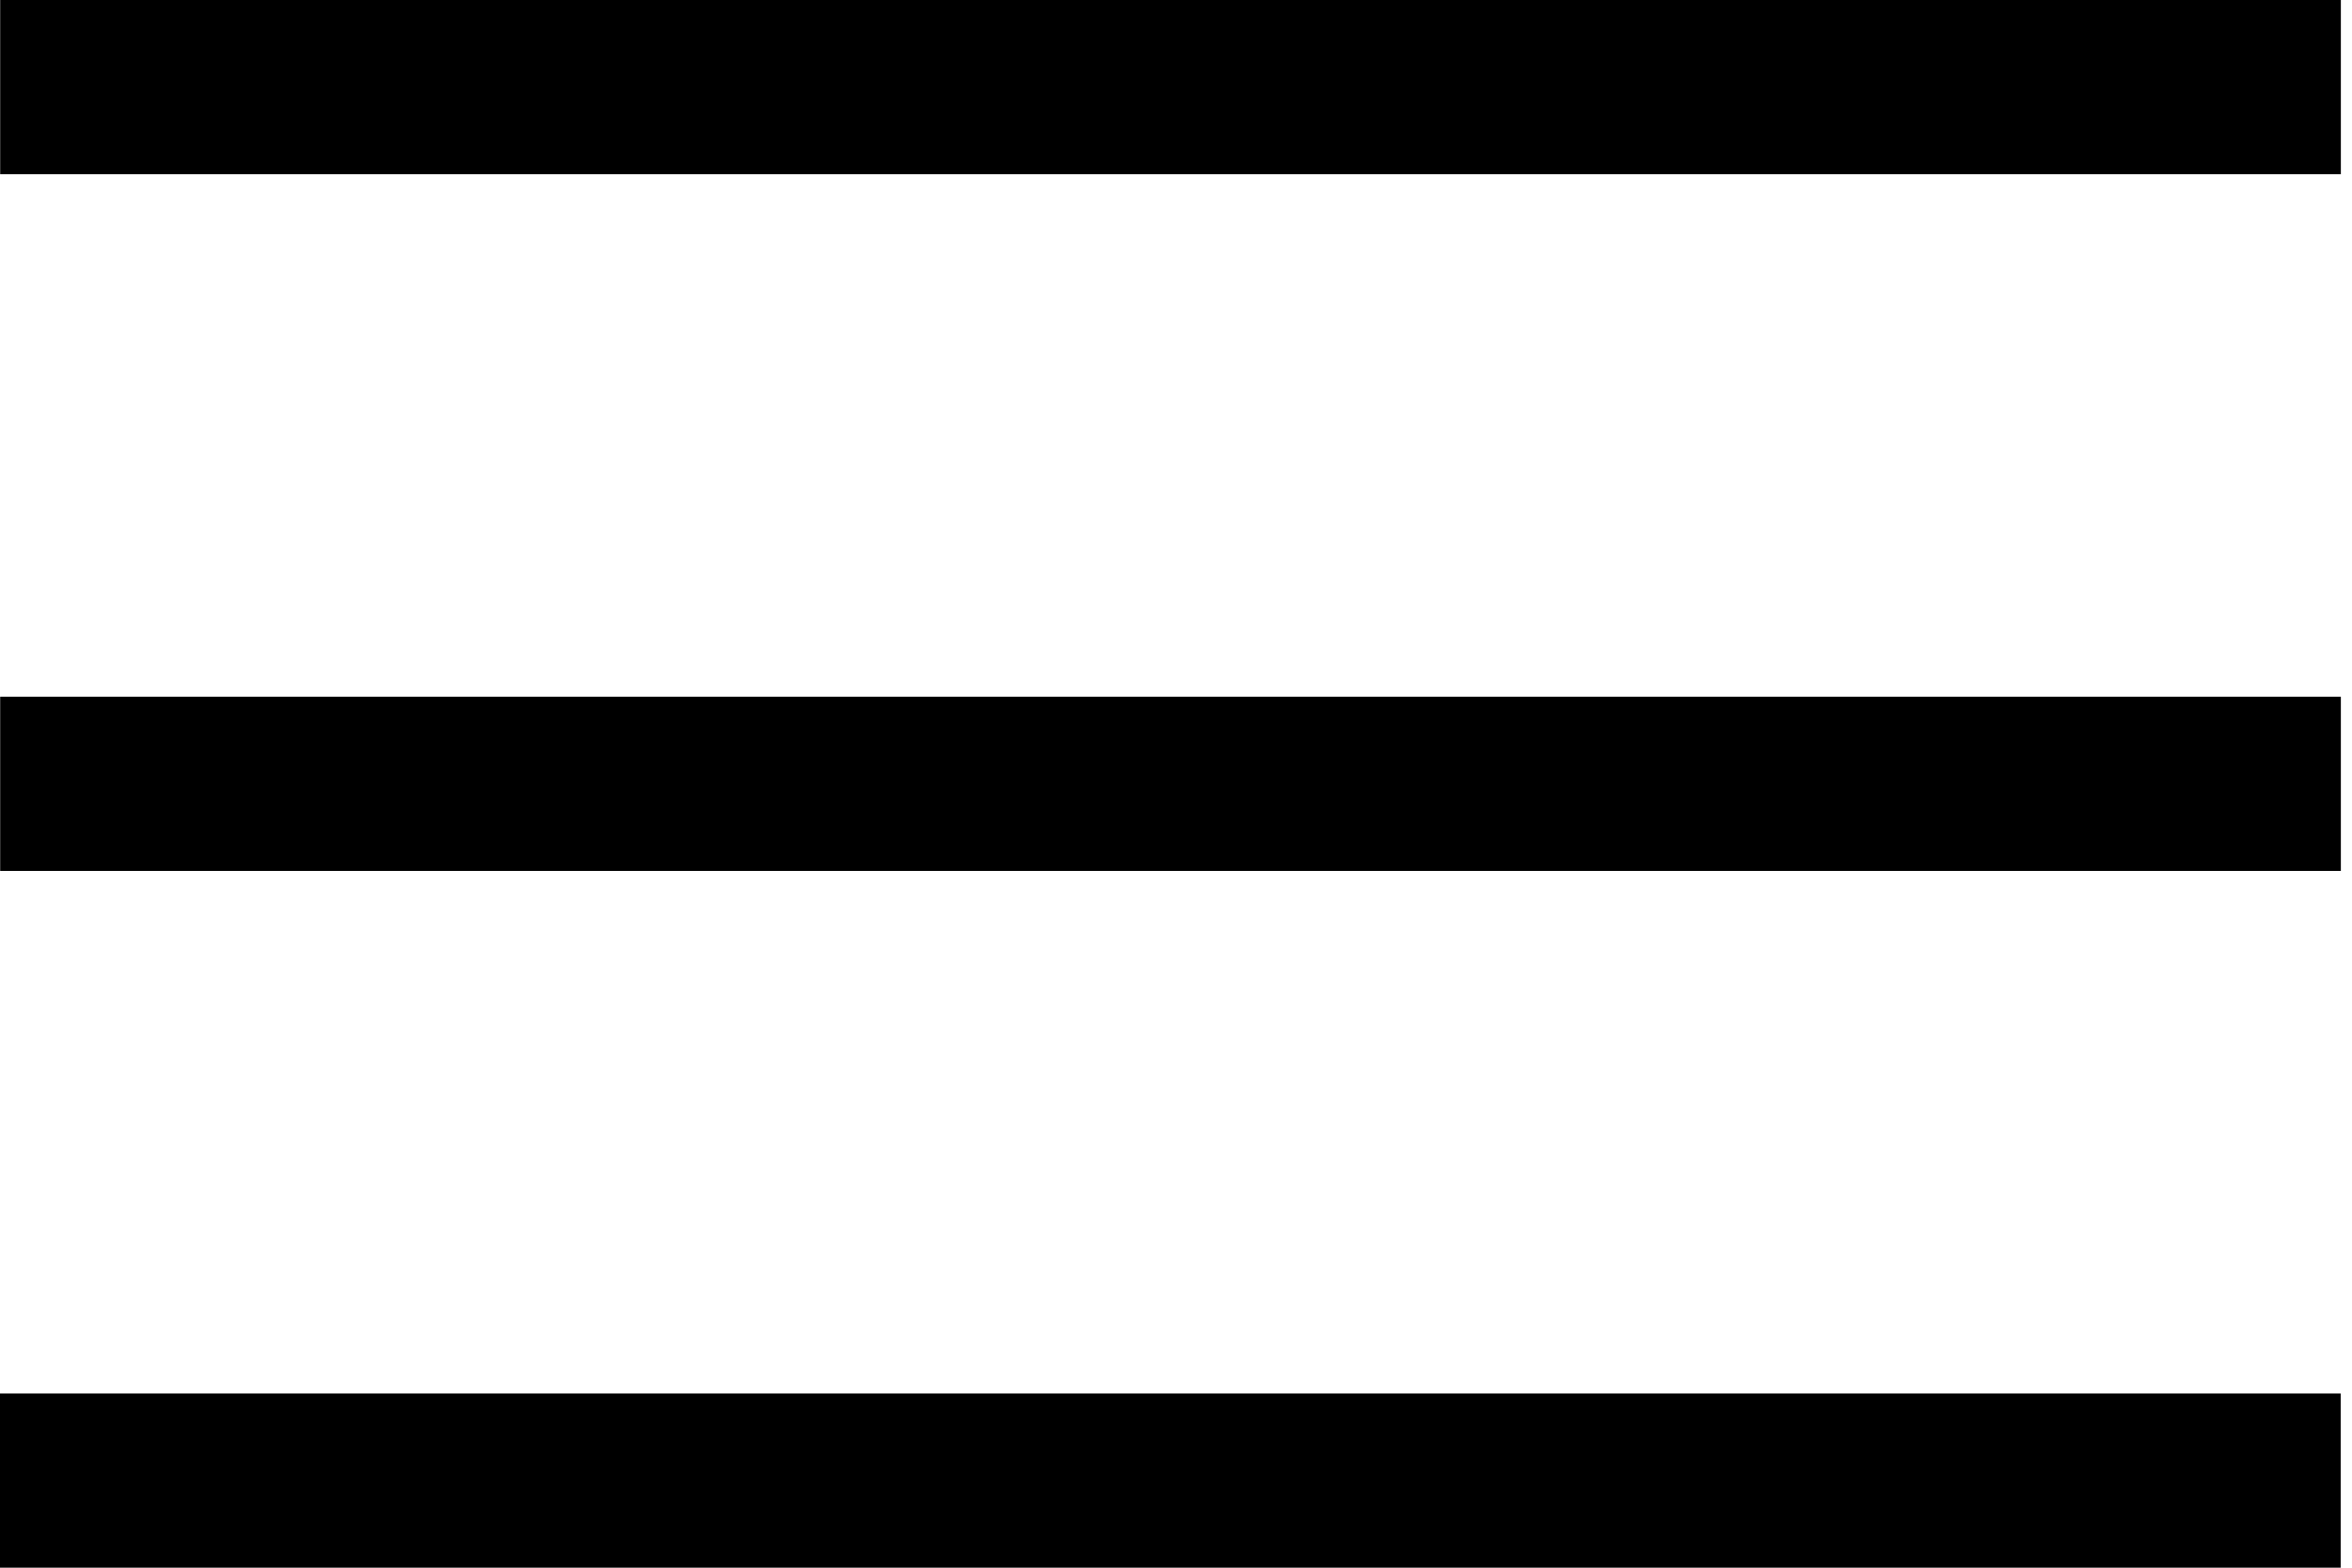
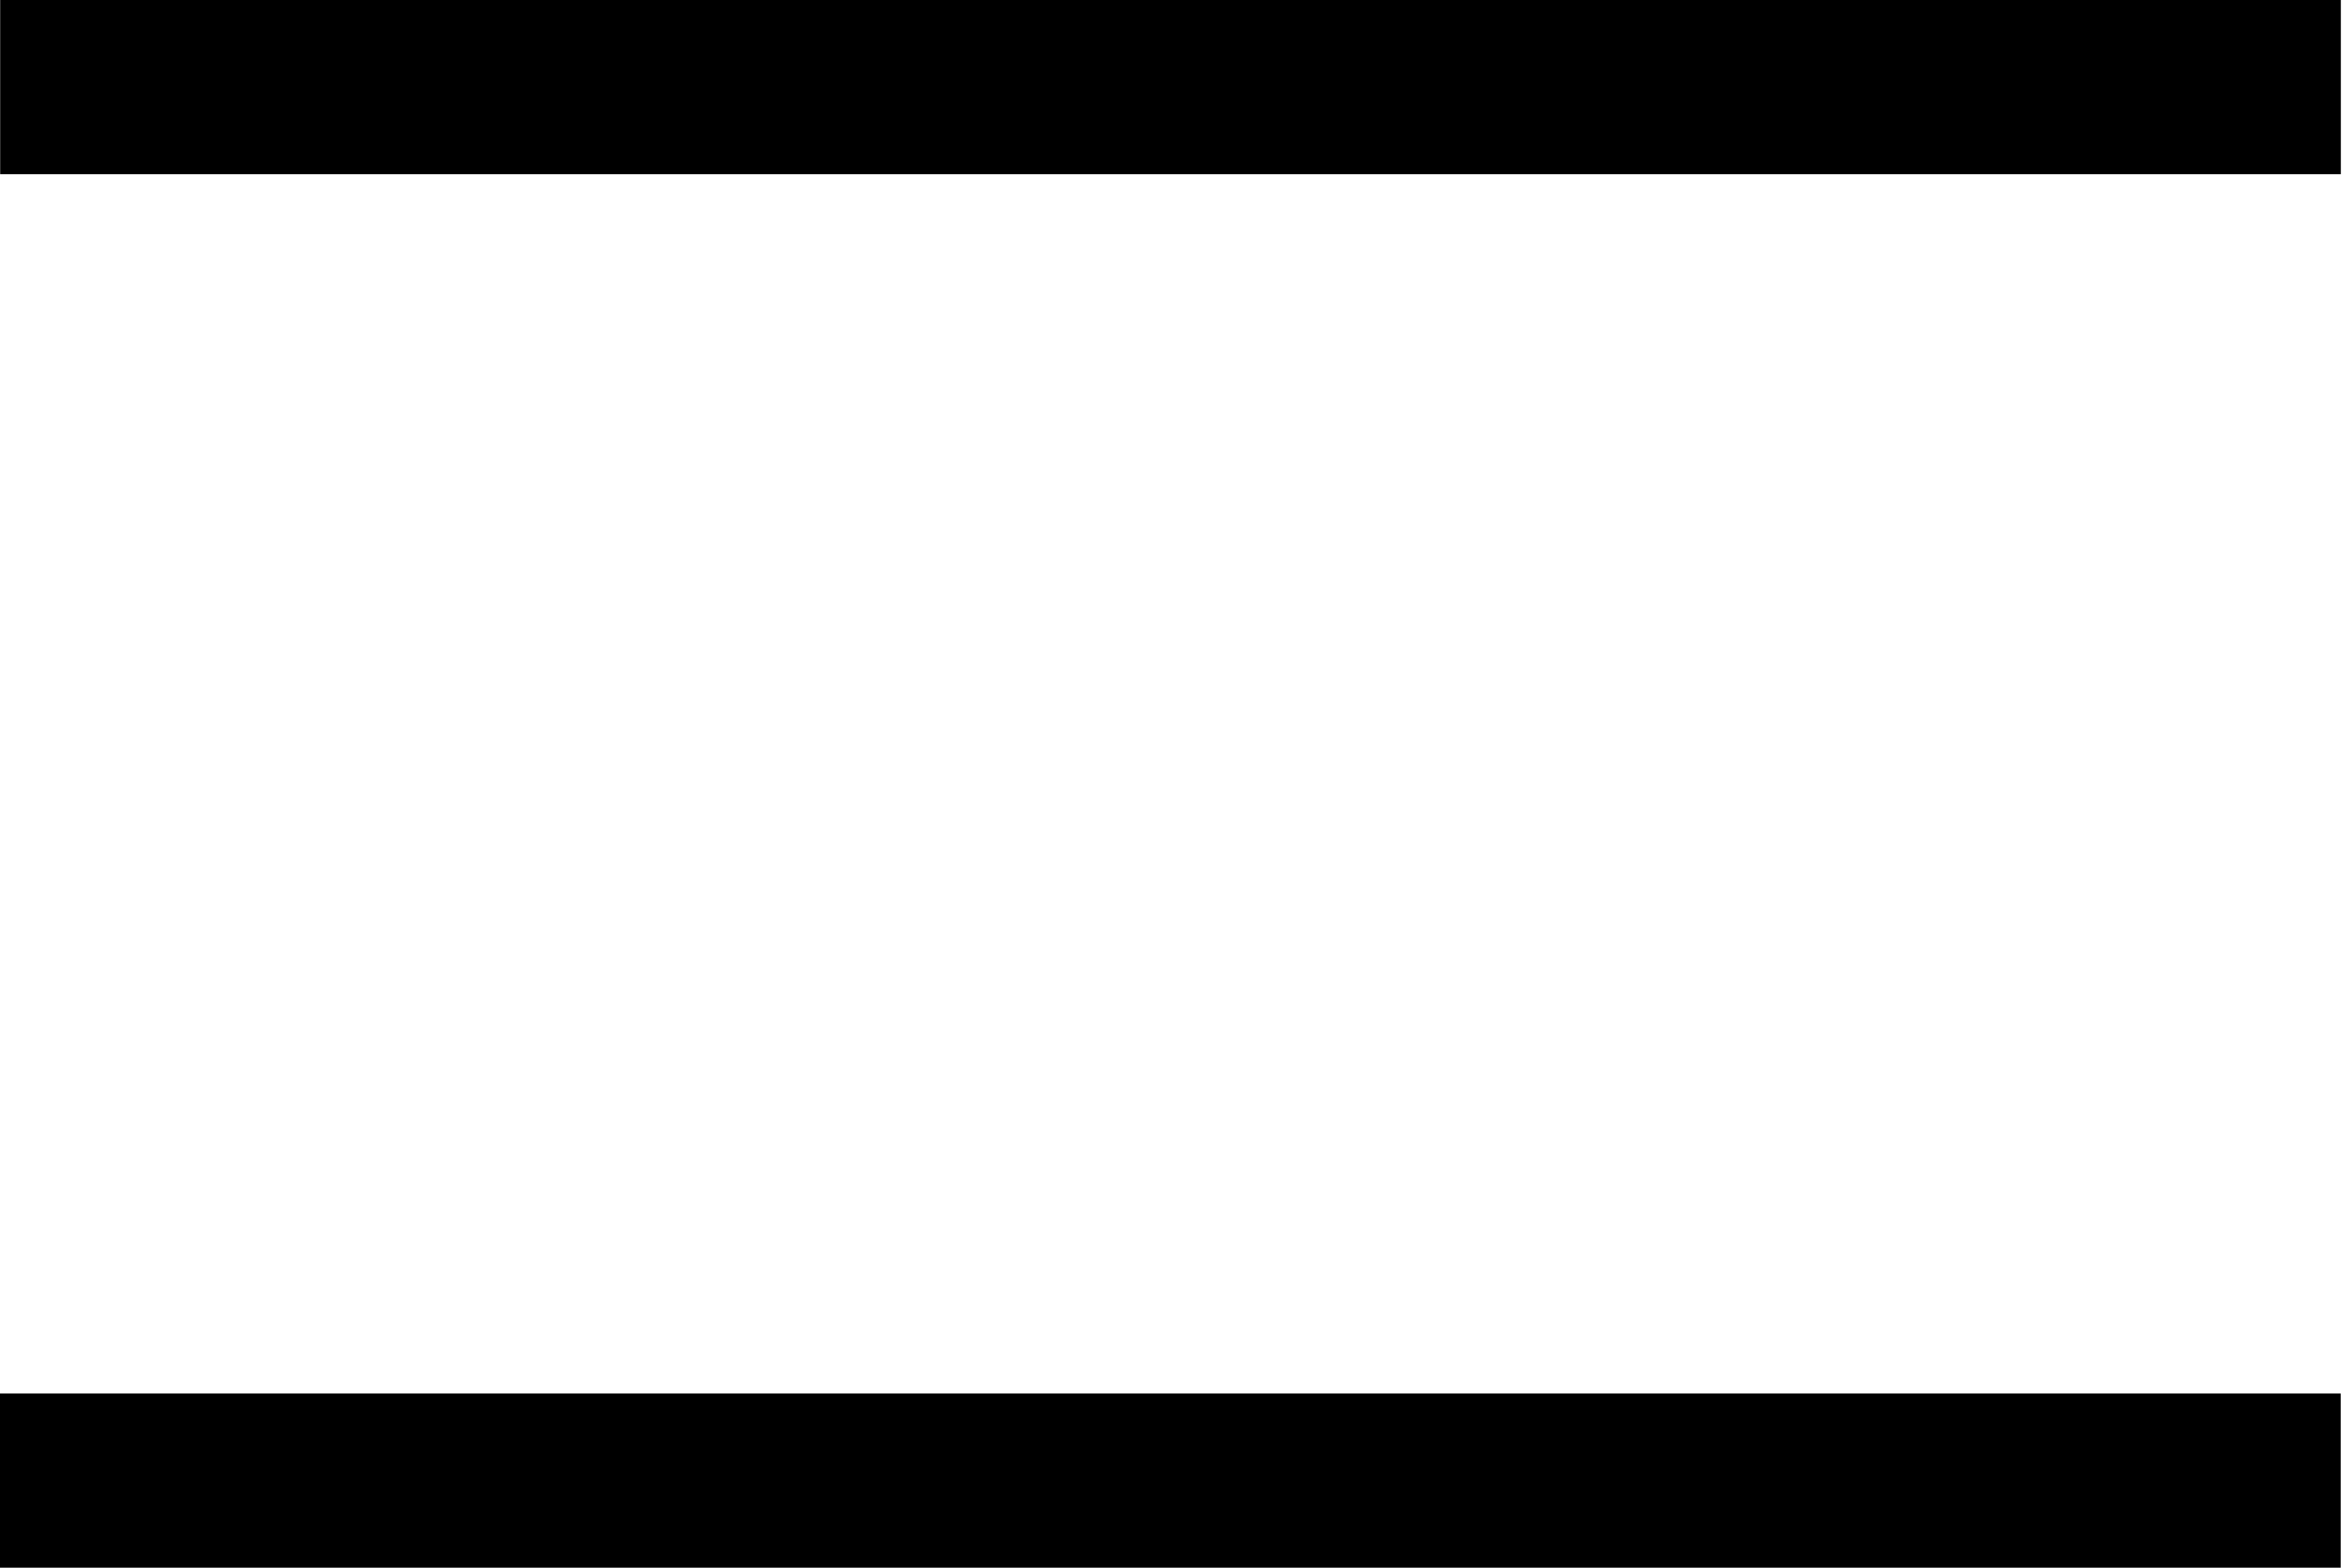
<svg xmlns="http://www.w3.org/2000/svg" width="27" height="18" viewBox="0 0 27 18" fill="none">
  <line y1="-1" x2="26.87" y2="-1" transform="matrix(-1 0 0 1 26.87 18)" stroke="black" stroke-width="2" />
-   <line y1="-1" x2="26.87" y2="-1" transform="matrix(-1 0 0 1 26.872 10)" stroke="black" stroke-width="2" />
  <line y1="-1" x2="26.87" y2="-1" transform="matrix(-1 0 0 1 26.872 2)" stroke="black" stroke-width="2" />
</svg>